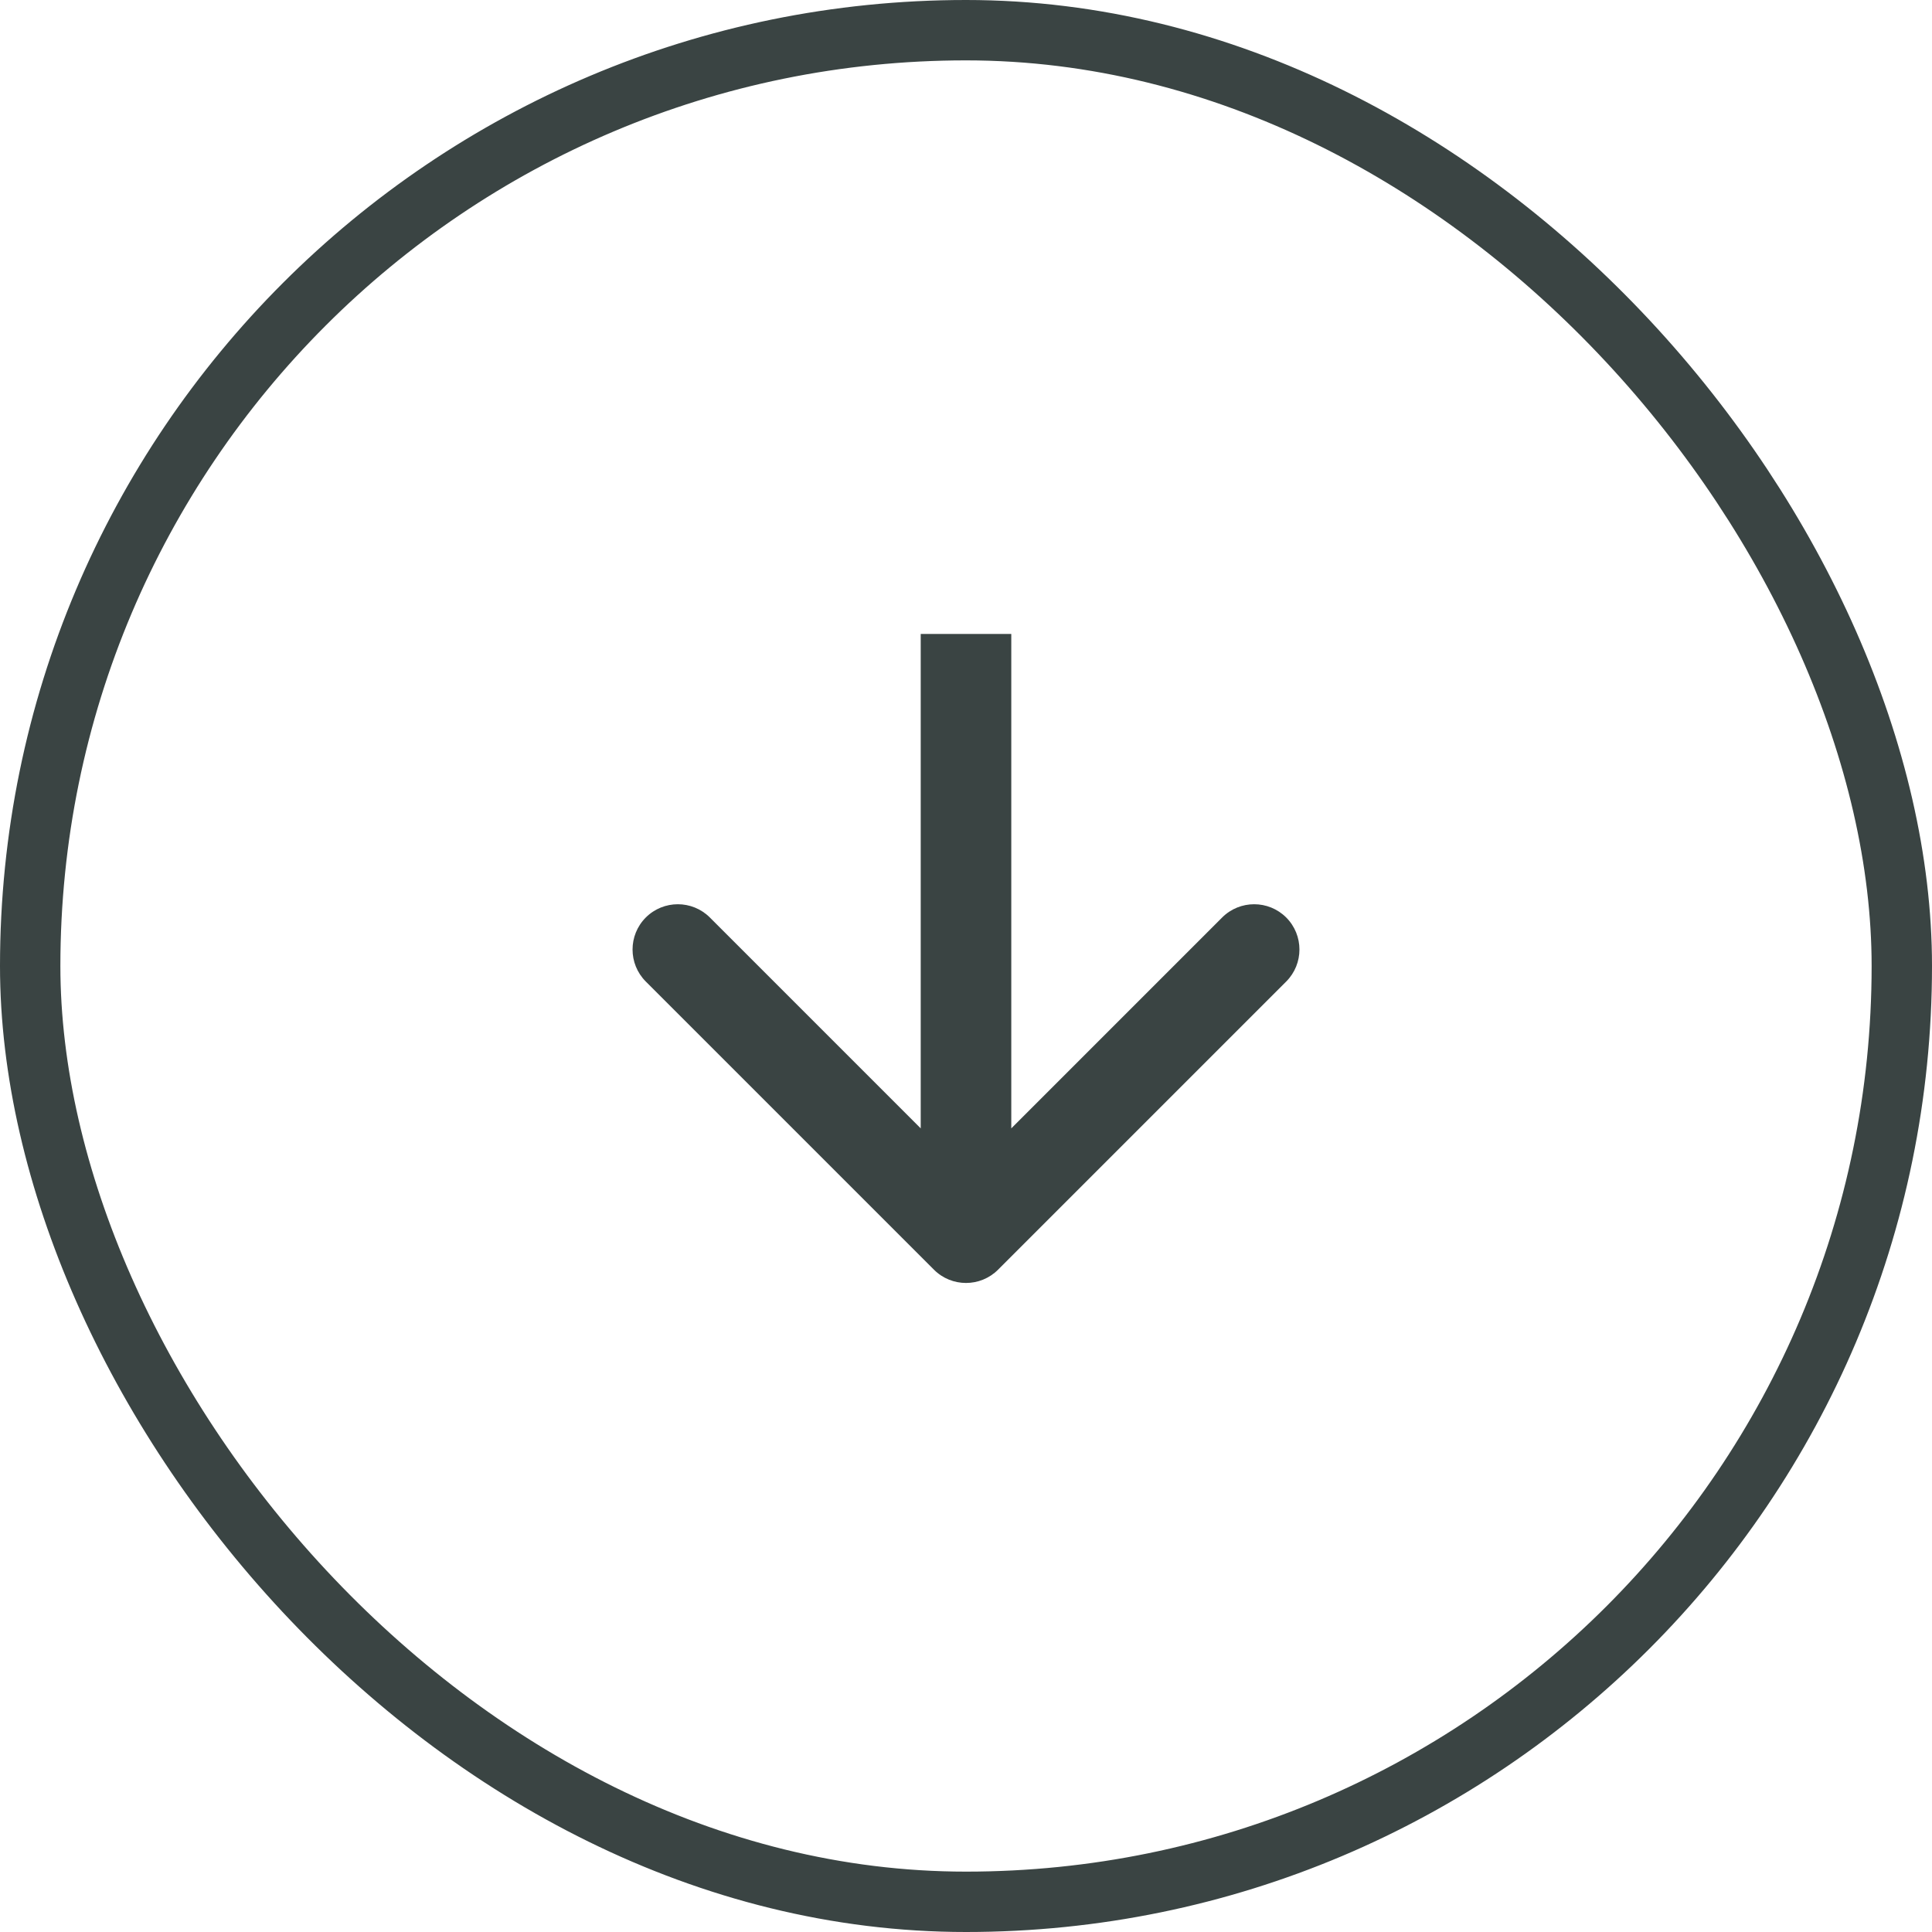
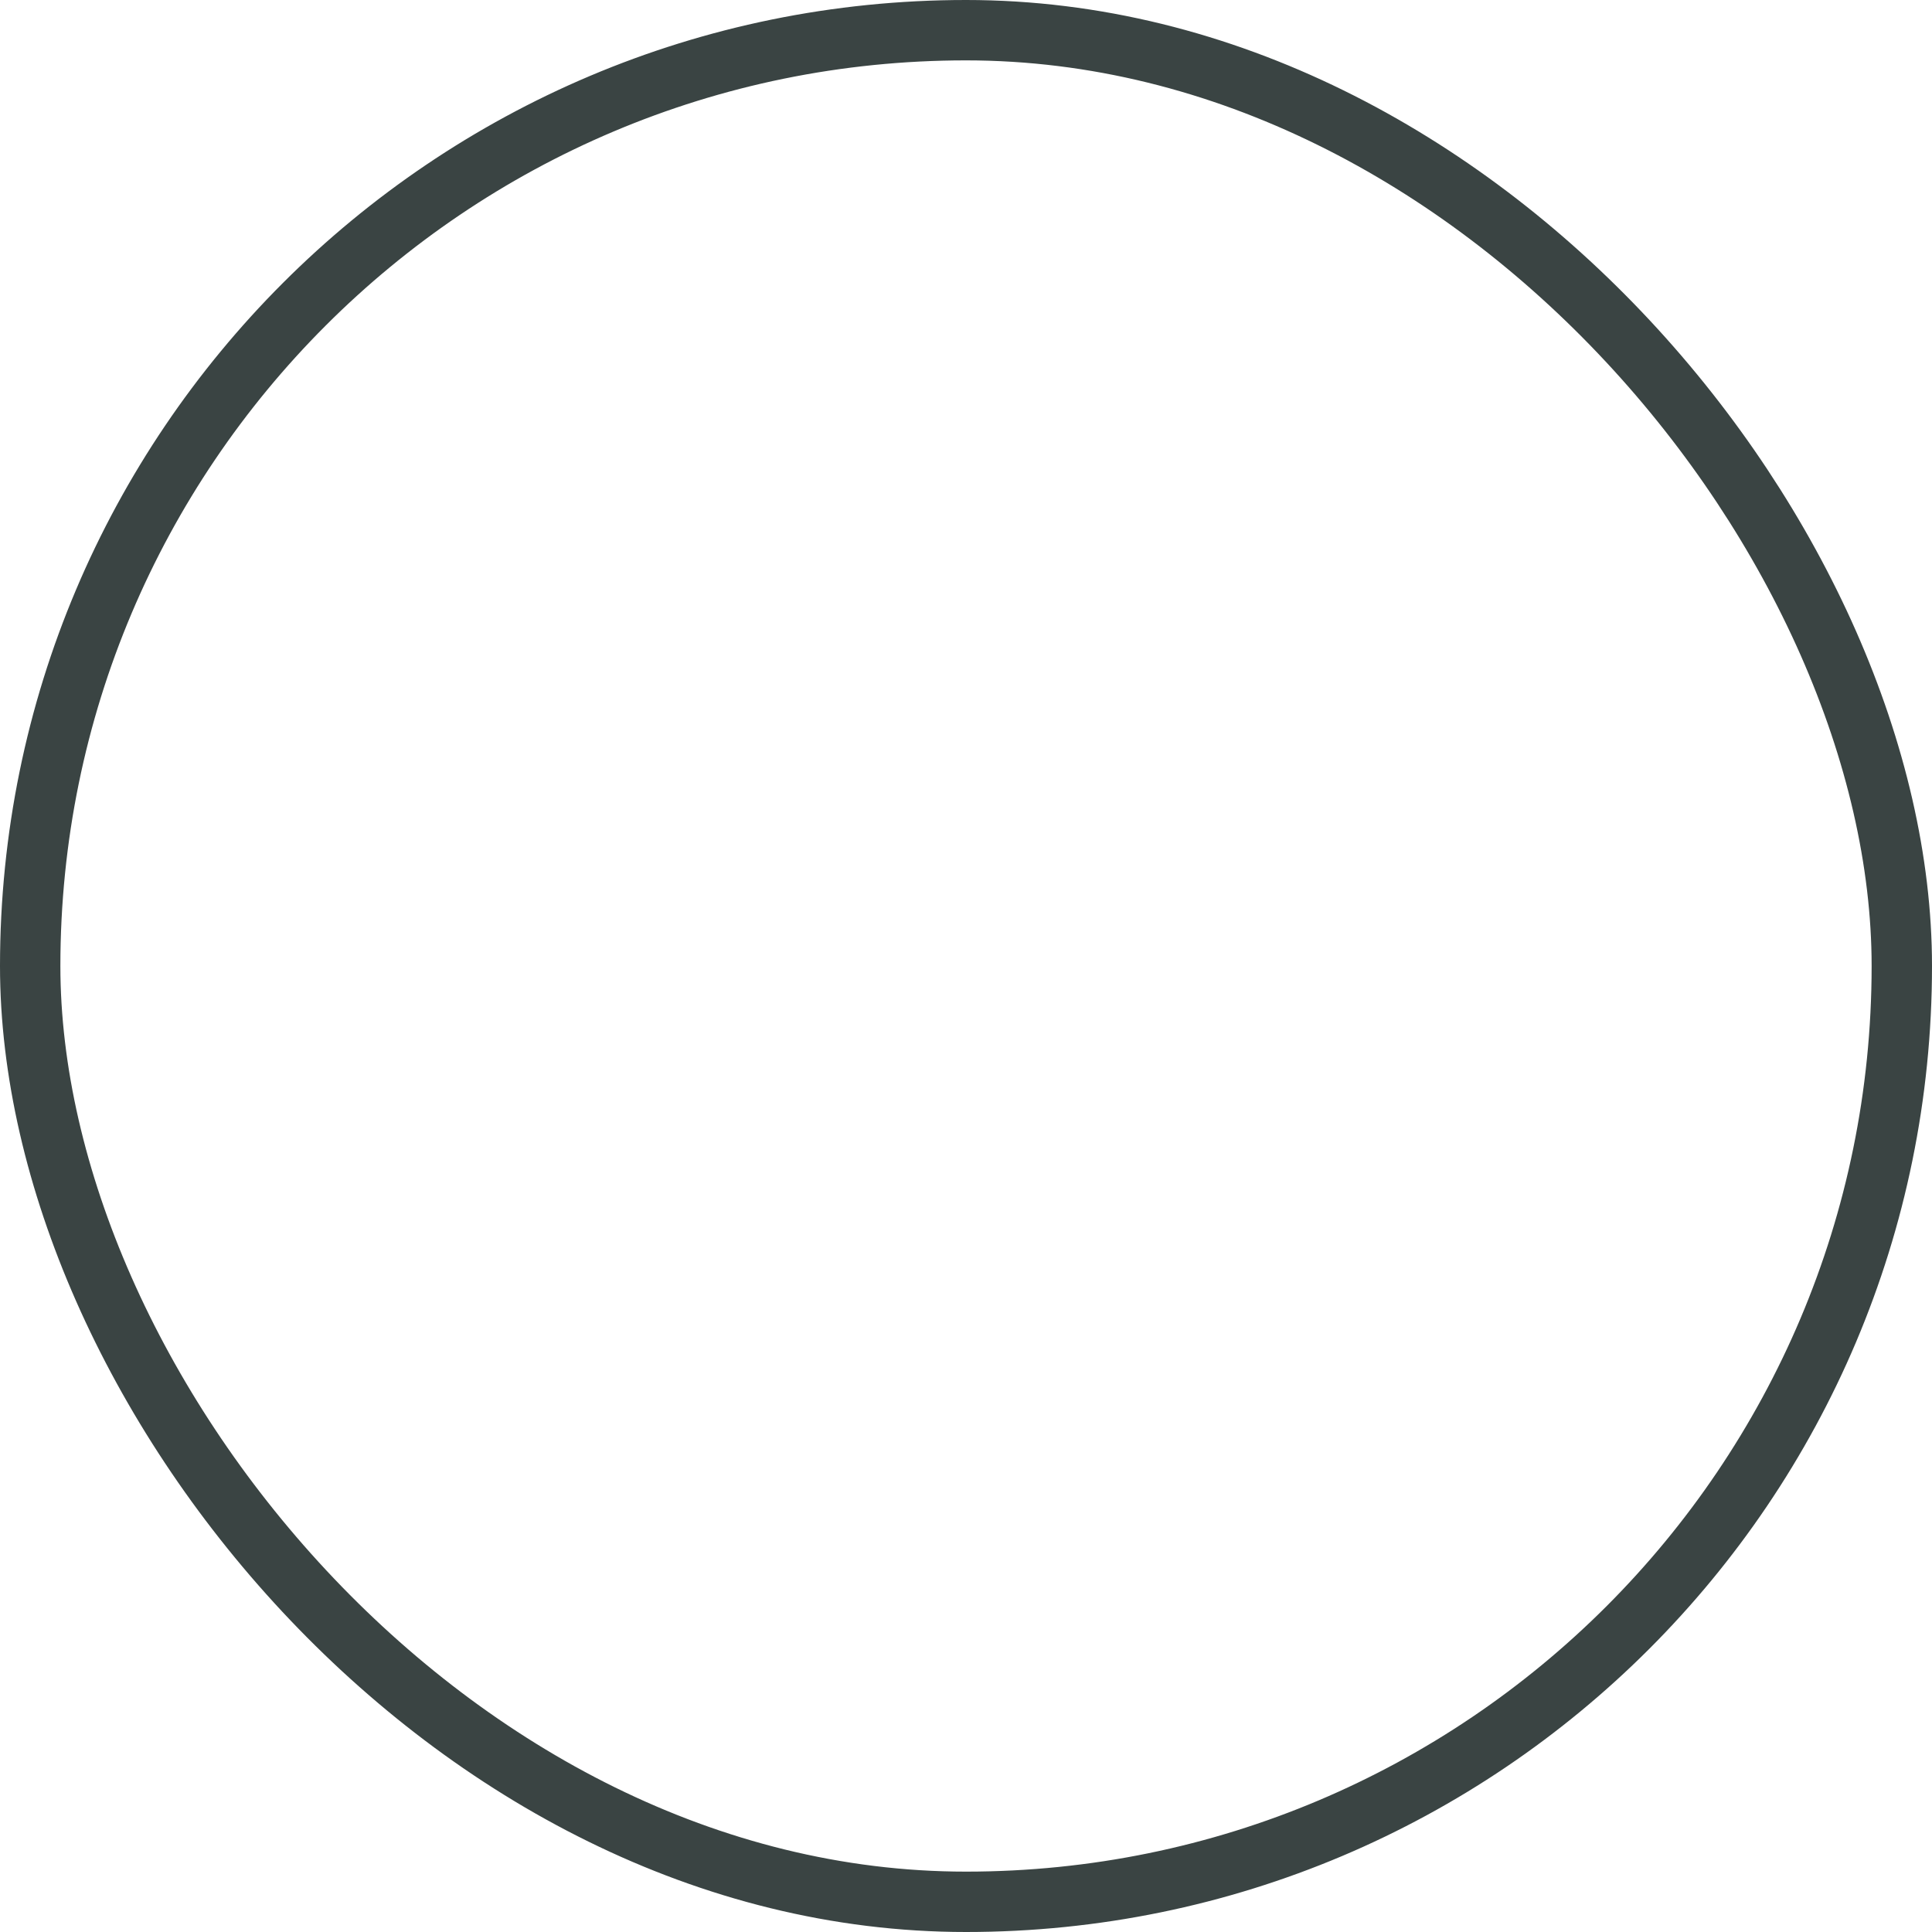
<svg xmlns="http://www.w3.org/2000/svg" width="64" height="64" viewBox="0 0 64 64" fill="none">
  <rect x="1" y="1" width="62" height="62" rx="31" stroke="#3A4443" stroke-width="2" />
-   <path d="M30.939 42.061C31.525 42.646 32.475 42.646 33.061 42.061L42.607 32.515C43.192 31.929 43.192 30.979 42.607 30.393C42.021 29.808 41.071 29.808 40.485 30.393L32 38.879L23.515 30.393C22.929 29.808 21.979 29.808 21.393 30.393C20.808 30.979 20.808 31.929 21.393 32.515L30.939 42.061ZM30.5 21L30.5 41L33.5 41L33.5 21L30.5 21Z" fill="#3A4443" />
</svg>